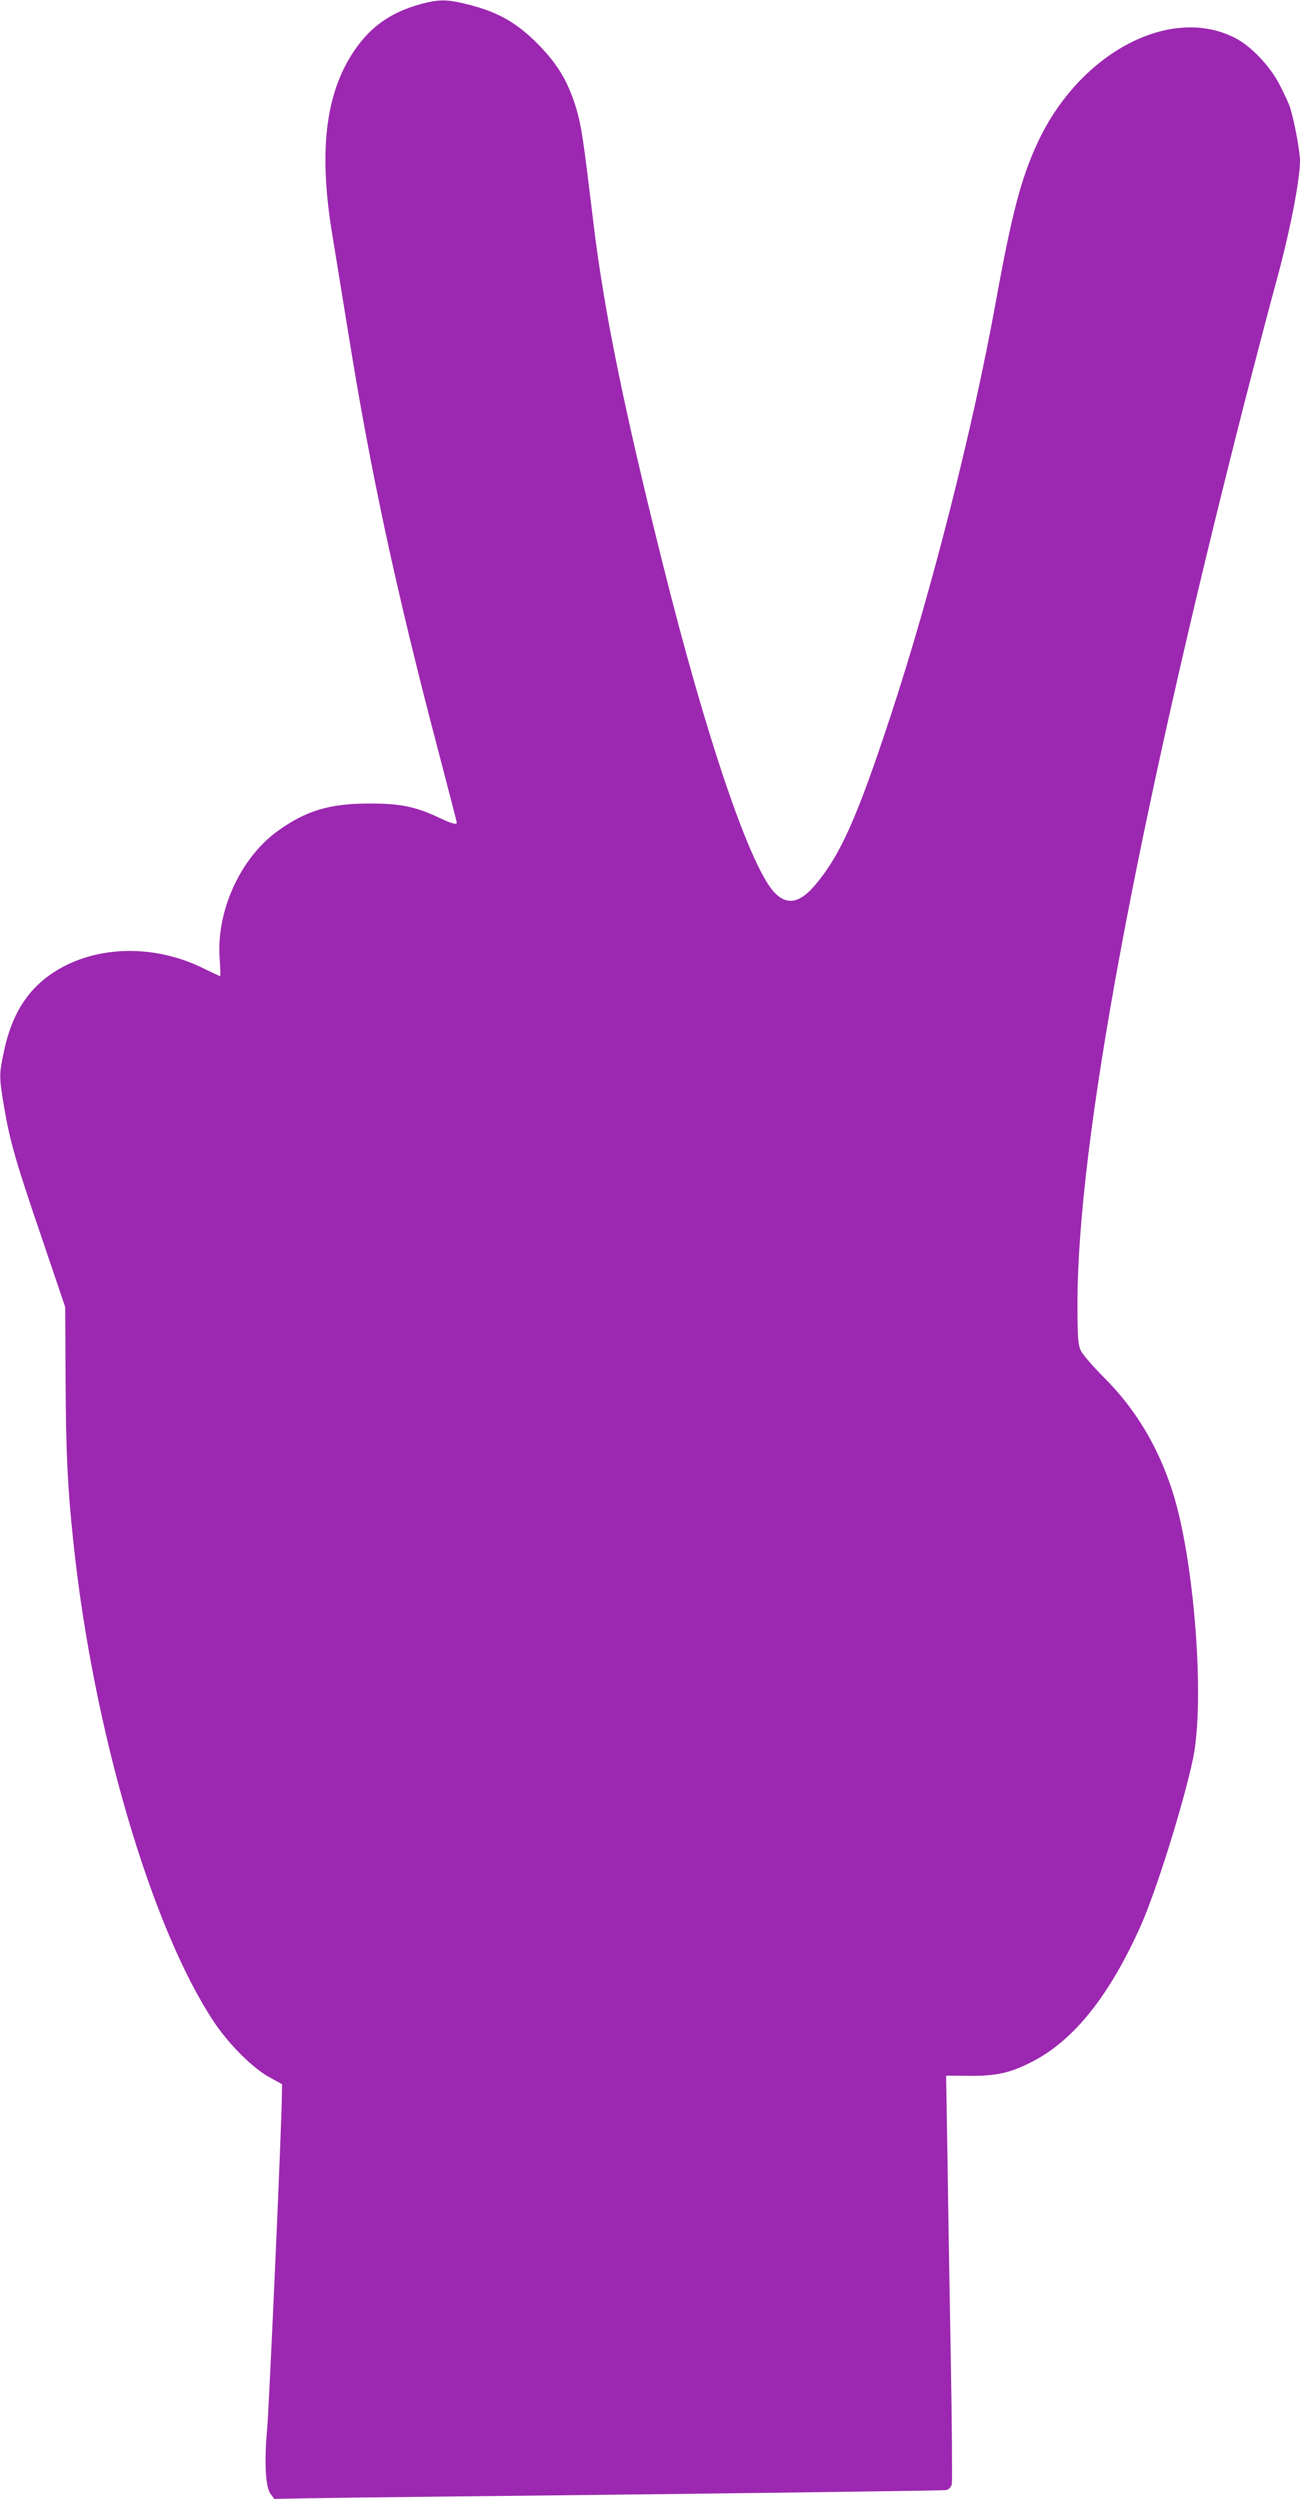
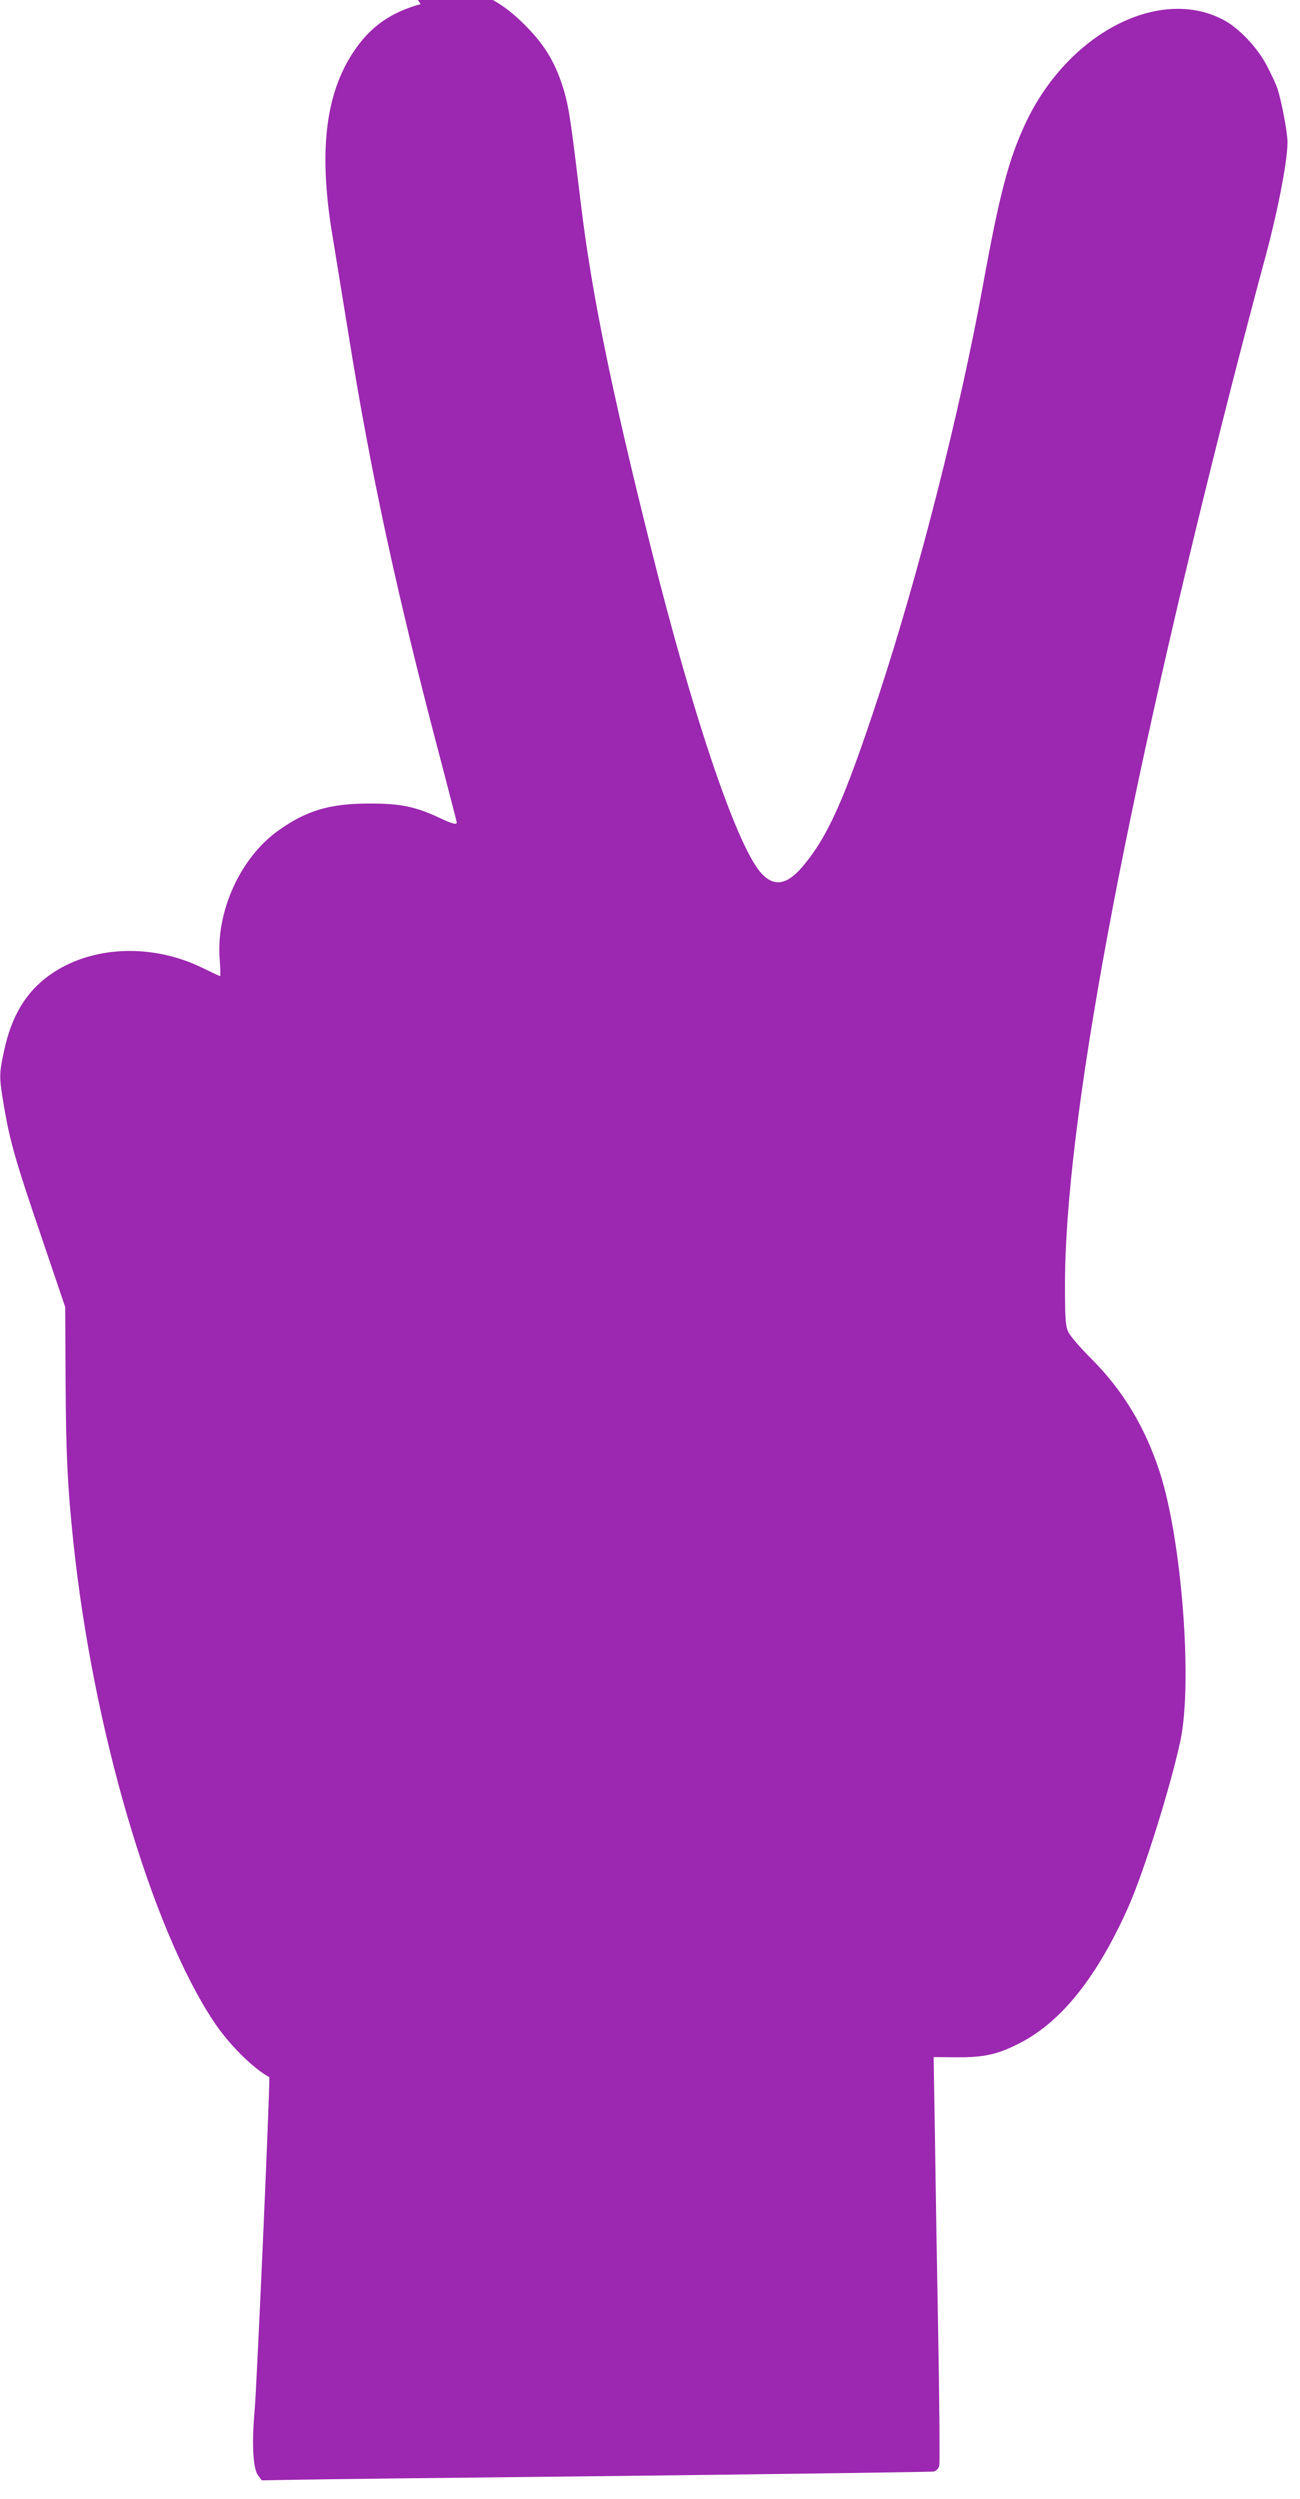
<svg xmlns="http://www.w3.org/2000/svg" version="1.0" width="666pt" height="1280pt" viewBox="0 0 666 1280" preserveAspectRatio="xMidYMid meet">
  <g transform="translate(0,1280) scale(0.1,-0.1)" fill="#9c27b0" stroke="none">
-     <path d="M2155 12779 c-155 -43 -258 -116 -343 -243 -147 -220 -181 -520 -107 -954 13 -81 49 -302 80 -492 113 -706 246 -1322 460 -2135 52 -199 95 -364 95 -368 0 -13 -23 -7 -87 23 -123 58 -202 75 -363 74 -201 0 -321 -36 -465 -139 -195 -139 -321 -418 -299 -665 3 -44 4 -80 1 -80 -2 0 -40 18 -83 39 -263 131 -576 118 -789 -33 -122 -87 -196 -210 -234 -388 -26 -120 -26 -134 -1 -283 31 -181 58 -278 192 -670 l122 -360 2 -380 c2 -375 10 -542 40 -825 100 -953 398 -1972 719 -2455 76 -115 200 -239 285 -285 l65 -36 -1 -59 c-1 -155 -65 -1585 -75 -1701 -16 -174 -9 -301 16 -337 l20 -27 165 3 c91 2 860 11 1710 20 850 10 1555 20 1567 22 14 3 25 15 29 30 3 14 1 303 -5 643 -6 339 -14 804 -17 1033 l-7 417 119 -1 c140 -1 211 15 325 74 214 111 395 340 555 699 80 182 215 614 265 847 64 299 7 1033 -106 1379 -75 230 -189 418 -349 578 -56 56 -109 117 -119 138 -14 30 -17 67 -17 242 0 821 299 2431 855 4611 58 226 130 500 160 610 70 253 125 529 125 632 0 48 -29 203 -51 273 -6 19 -30 71 -53 115 -47 93 -143 195 -222 237 -330 177 -800 -68 -1016 -528 -87 -186 -134 -366 -218 -829 -118 -648 -327 -1472 -535 -2105 -175 -532 -260 -722 -392 -877 -81 -94 -148 -102 -214 -25 -126 151 -346 802 -563 1672 -200 799 -302 1300 -356 1750 -52 432 -61 490 -85 575 -42 143 -96 235 -200 340 -107 108 -202 162 -349 200 -112 29 -155 30 -251 4z" />
+     <path d="M2155 12779 c-155 -43 -258 -116 -343 -243 -147 -220 -181 -520 -107 -954 13 -81 49 -302 80 -492 113 -706 246 -1322 460 -2135 52 -199 95 -364 95 -368 0 -13 -23 -7 -87 23 -123 58 -202 75 -363 74 -201 0 -321 -36 -465 -139 -195 -139 -321 -418 -299 -665 3 -44 4 -80 1 -80 -2 0 -40 18 -83 39 -263 131 -576 118 -789 -33 -122 -87 -196 -210 -234 -388 -26 -120 -26 -134 -1 -283 31 -181 58 -278 192 -670 l122 -360 2 -380 c2 -375 10 -542 40 -825 100 -953 398 -1972 719 -2455 76 -115 200 -239 285 -285 c-1 -155 -65 -1585 -75 -1701 -16 -174 -9 -301 16 -337 l20 -27 165 3 c91 2 860 11 1710 20 850 10 1555 20 1567 22 14 3 25 15 29 30 3 14 1 303 -5 643 -6 339 -14 804 -17 1033 l-7 417 119 -1 c140 -1 211 15 325 74 214 111 395 340 555 699 80 182 215 614 265 847 64 299 7 1033 -106 1379 -75 230 -189 418 -349 578 -56 56 -109 117 -119 138 -14 30 -17 67 -17 242 0 821 299 2431 855 4611 58 226 130 500 160 610 70 253 125 529 125 632 0 48 -29 203 -51 273 -6 19 -30 71 -53 115 -47 93 -143 195 -222 237 -330 177 -800 -68 -1016 -528 -87 -186 -134 -366 -218 -829 -118 -648 -327 -1472 -535 -2105 -175 -532 -260 -722 -392 -877 -81 -94 -148 -102 -214 -25 -126 151 -346 802 -563 1672 -200 799 -302 1300 -356 1750 -52 432 -61 490 -85 575 -42 143 -96 235 -200 340 -107 108 -202 162 -349 200 -112 29 -155 30 -251 4z" />
  </g>
</svg>